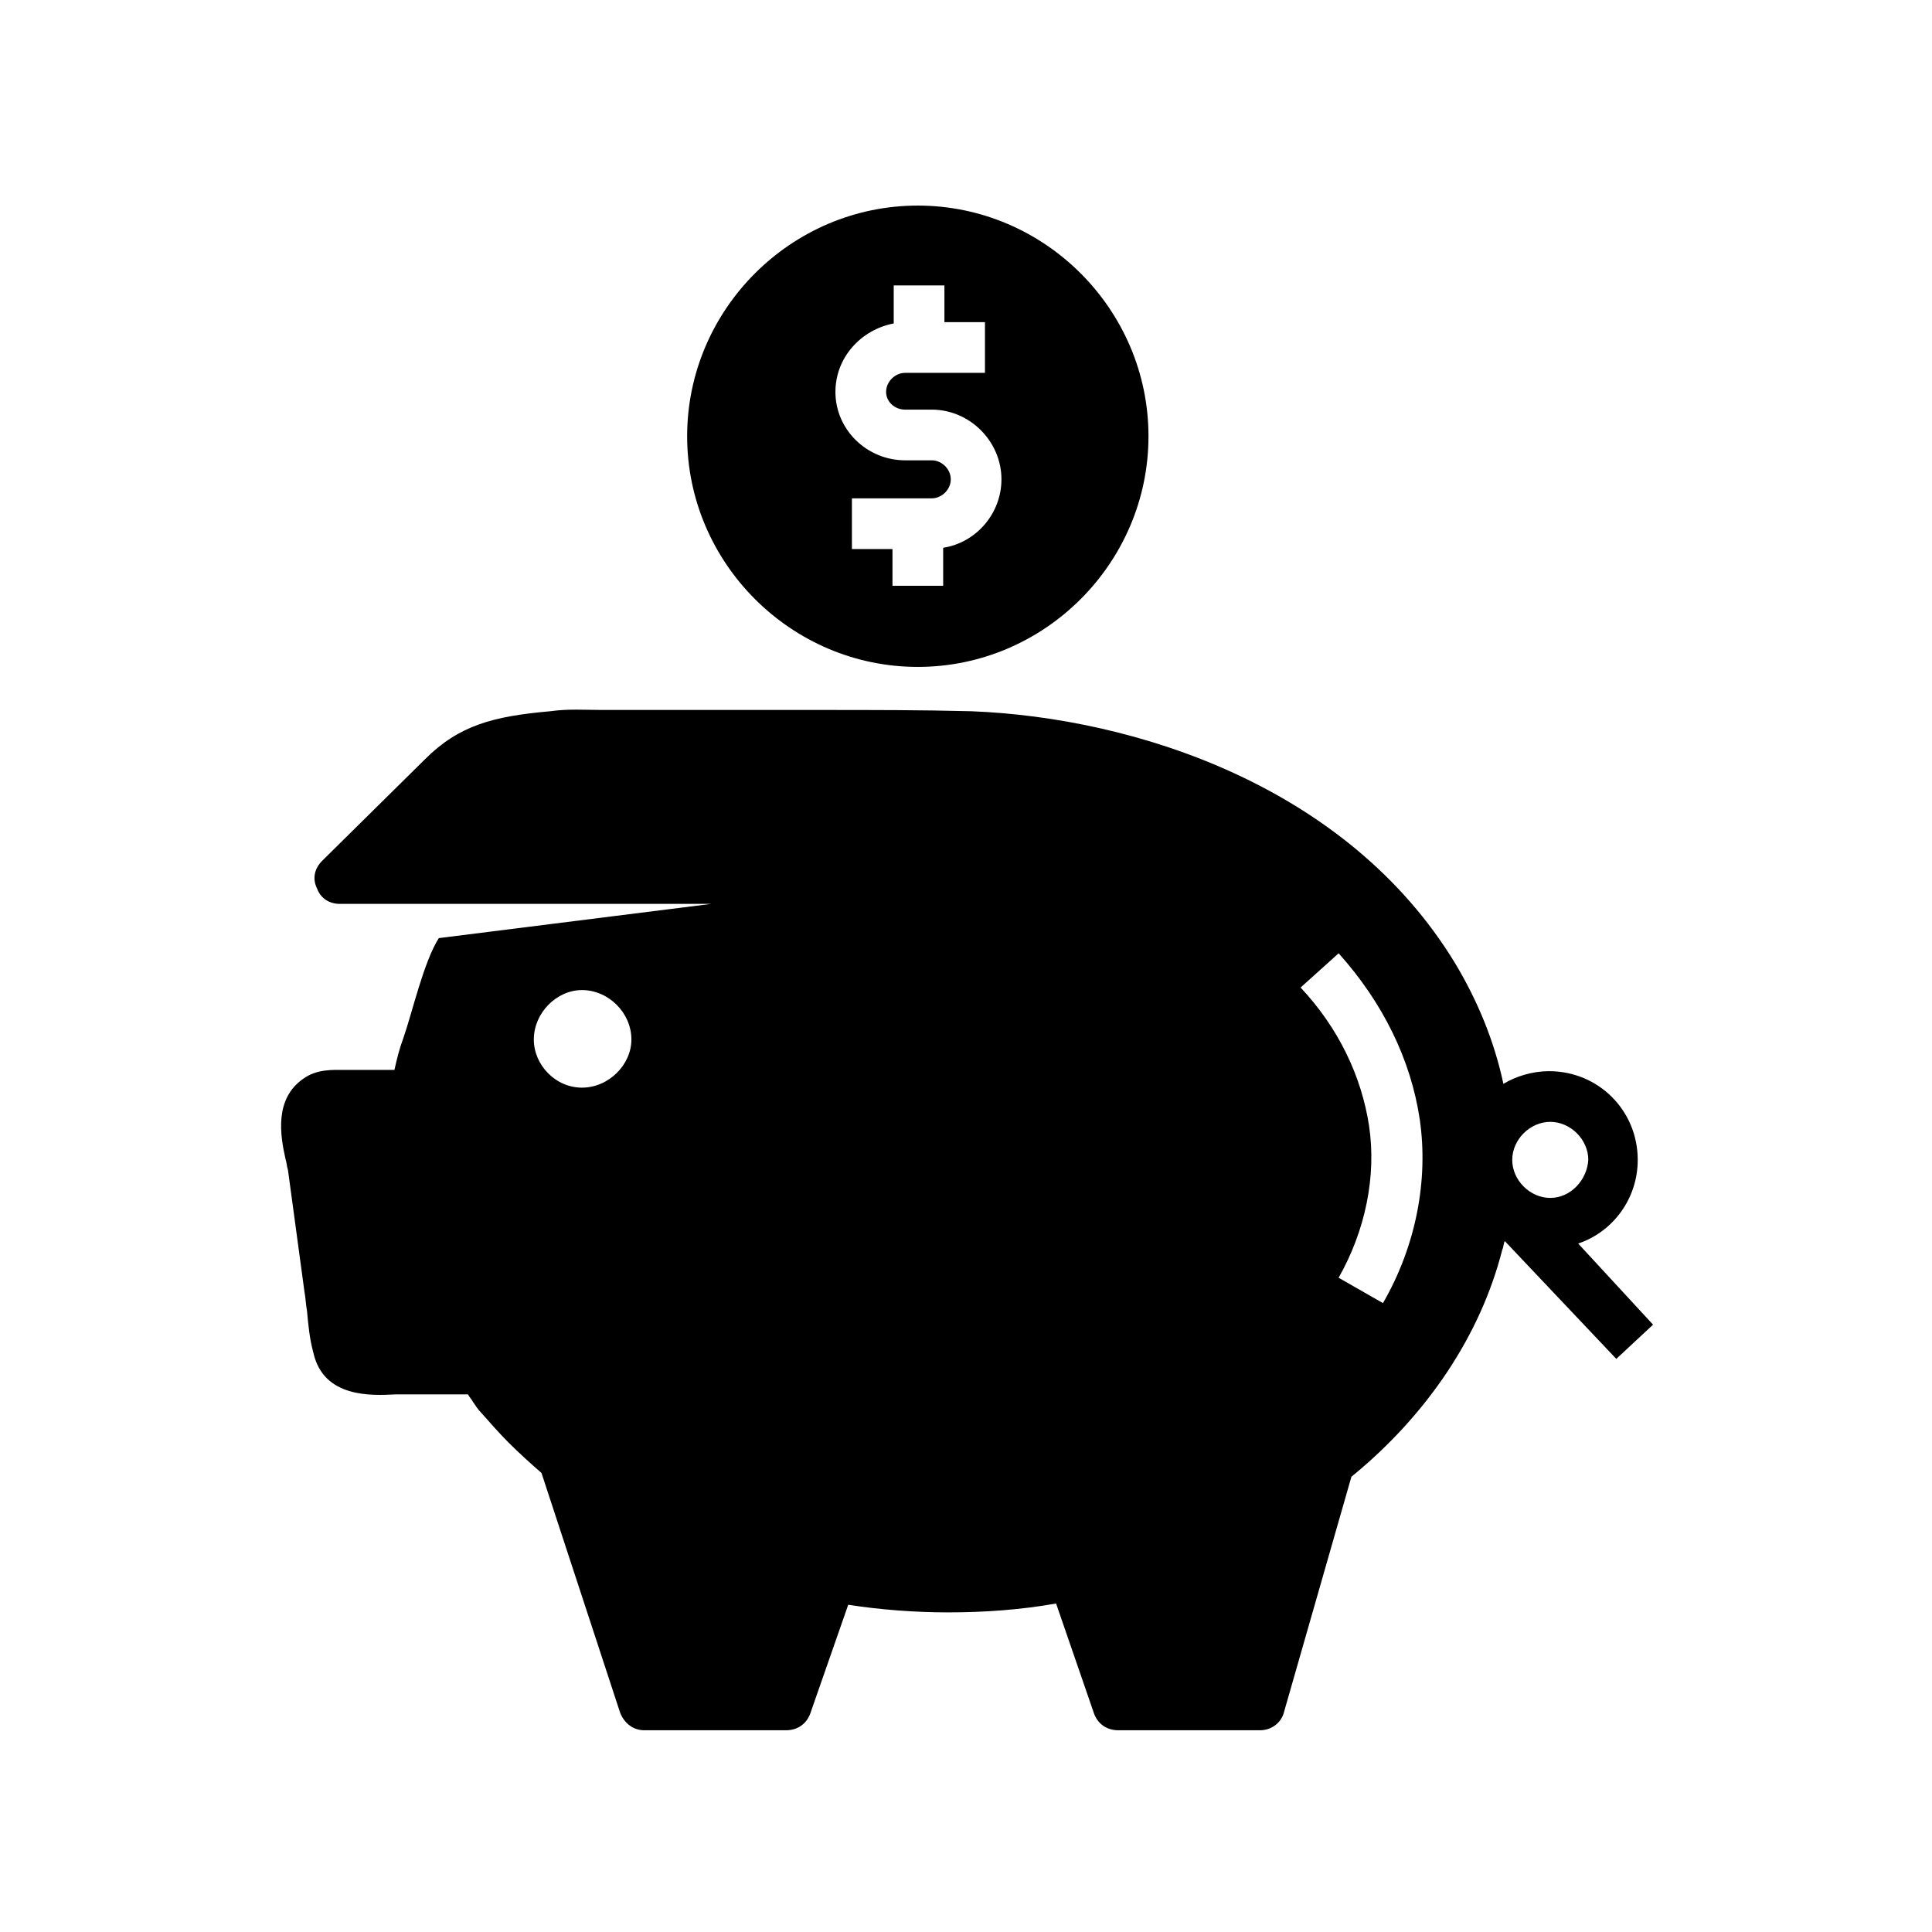
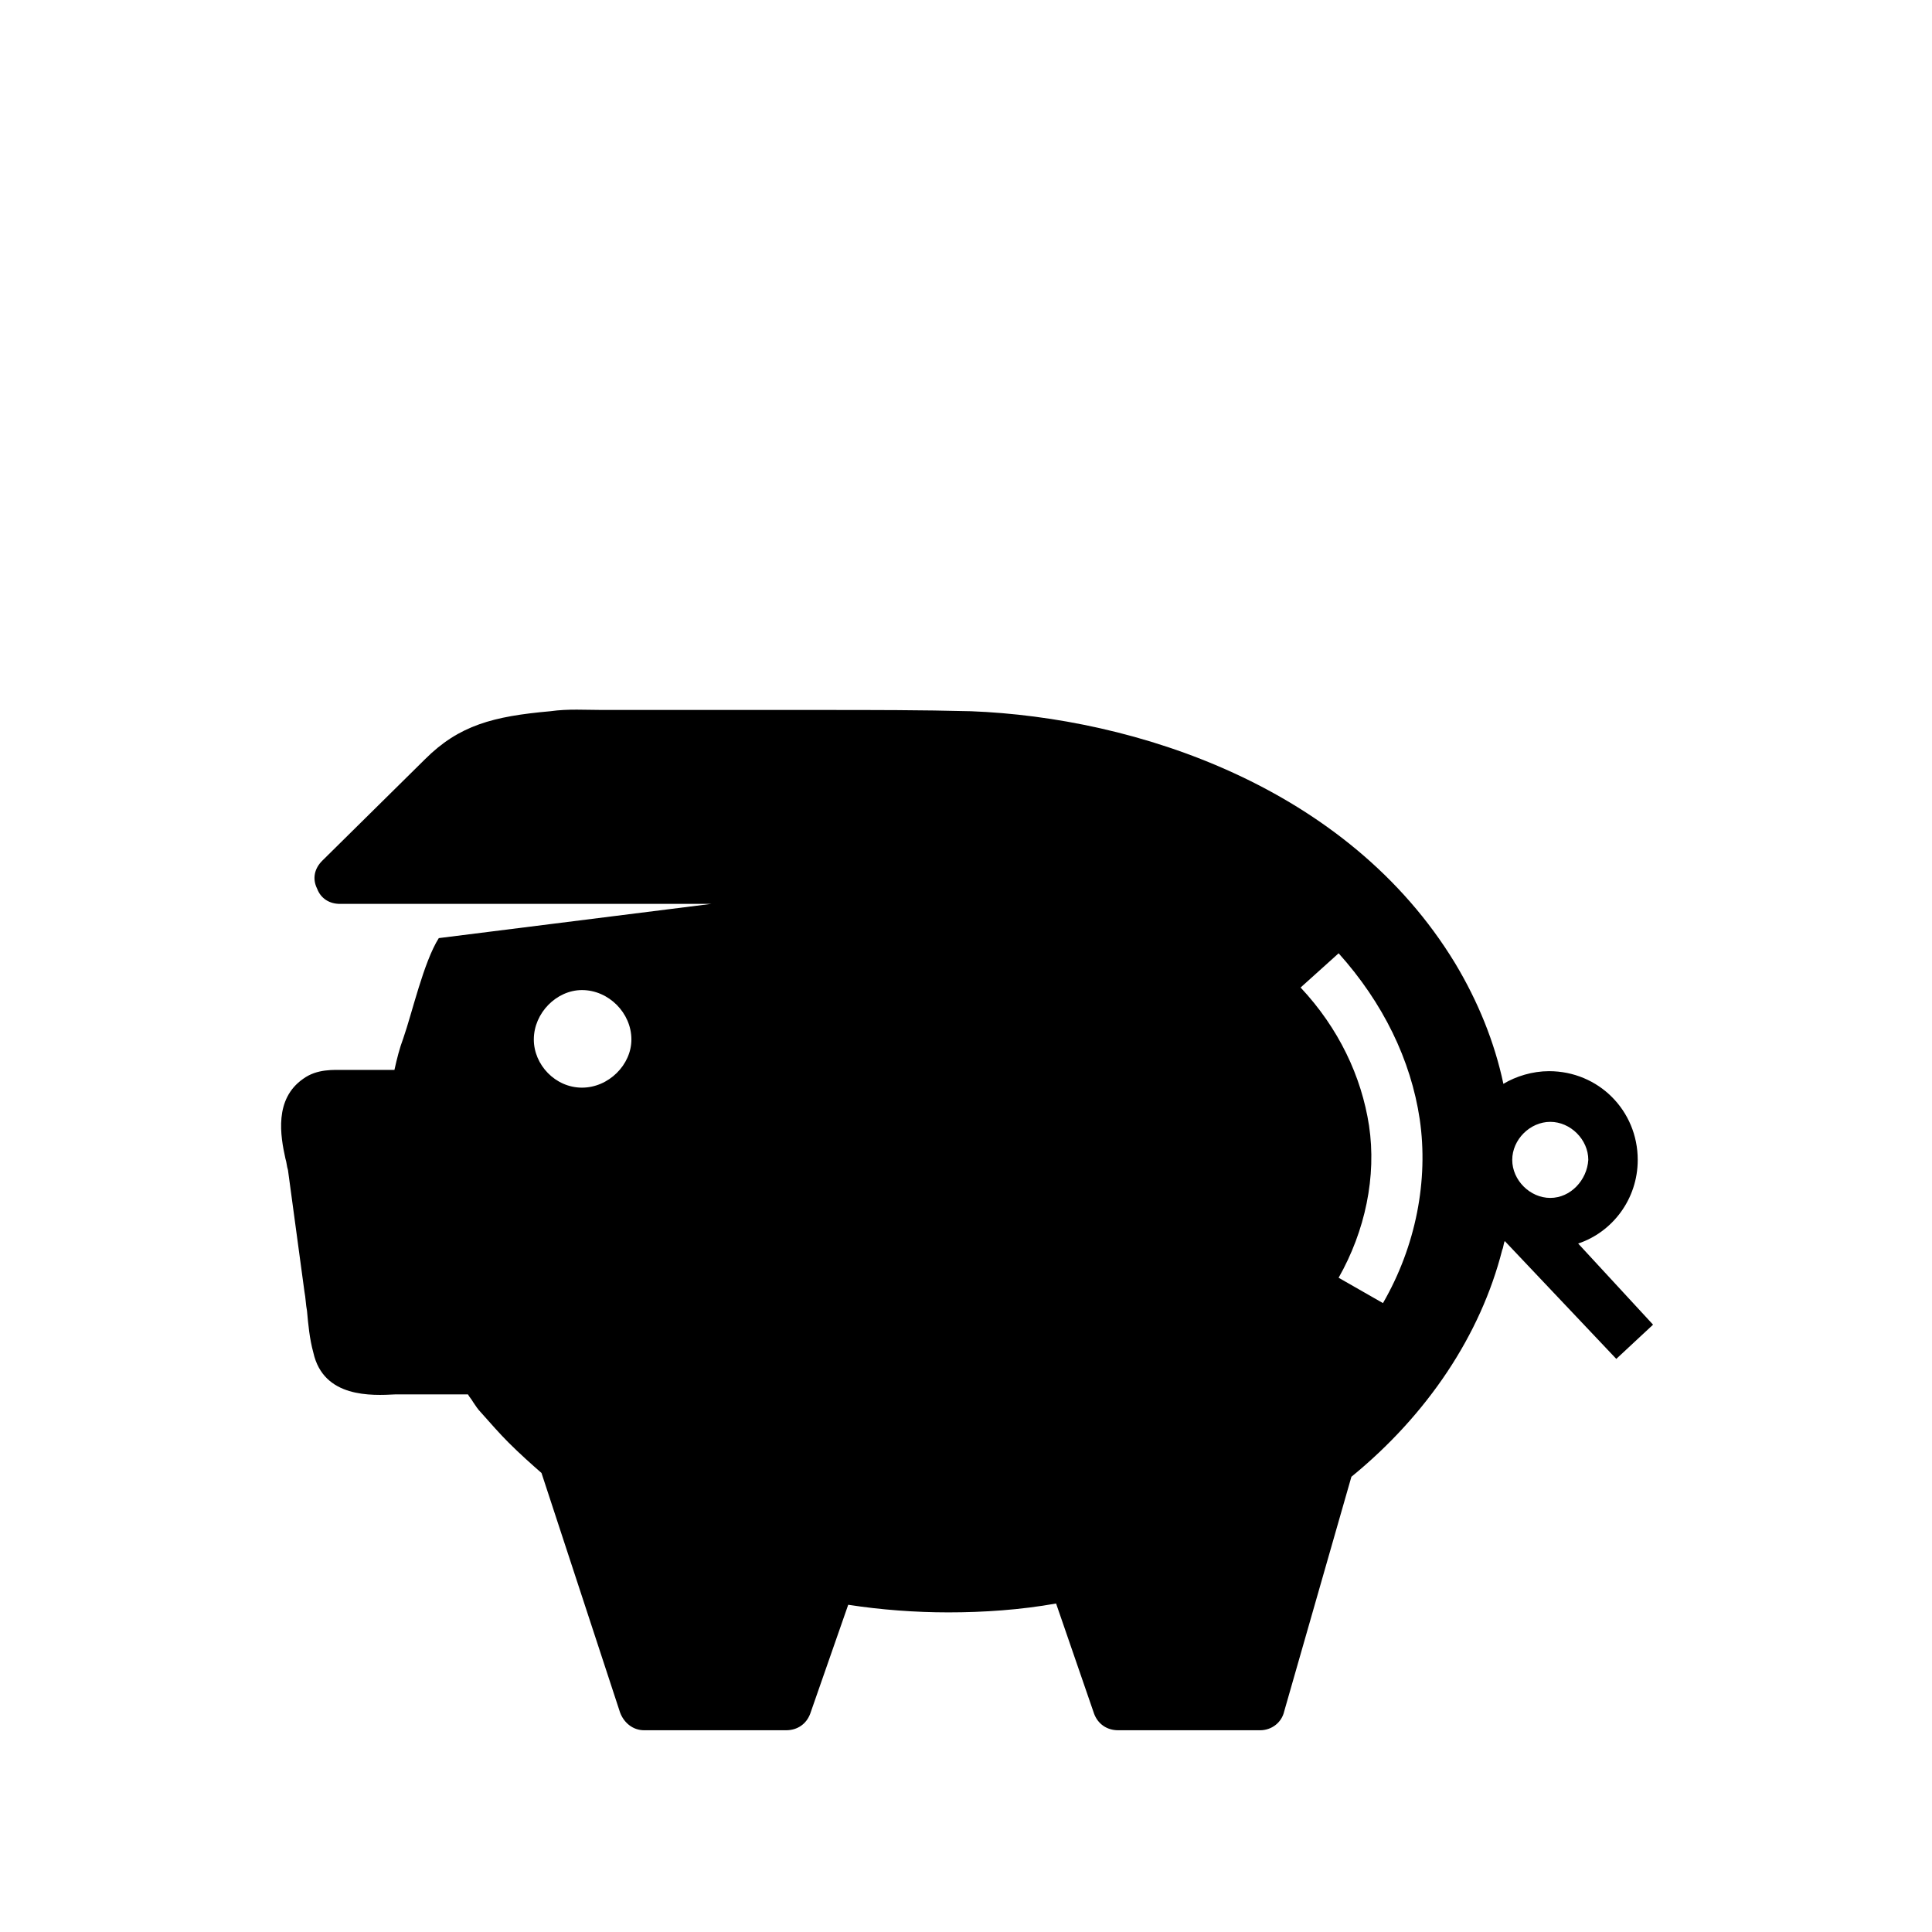
<svg xmlns="http://www.w3.org/2000/svg" fill="#000000" width="800px" height="800px" version="1.1" viewBox="144 144 512 512">
  <g>
    <path d="m562.23 473.55c9.07-3.023 15.785-11.754 15.785-22.168 0-13.098-10.41-23.512-23.512-23.512-4.367 0-8.734 1.344-12.09 3.359-2.352-11.082-6.719-21.832-12.762-31.906-28.551-47.023-84.977-65.16-128.3-66.84-13.098-0.336-26.199-0.336-39.297-0.336h-17.465-35.605-5.375c-4.367 0-9.07-0.336-13.77 0.336-15.113 1.344-24.184 3.695-33.25 12.762l-27.207 26.871c-2.016 2.016-2.688 4.703-1.344 7.391 1.008 2.688 3.359 4.031 6.047 4.031h98.41l-72.211 9.07c-4.031 6.383-7.055 19.816-9.406 26.535-1.008 2.688-1.68 5.375-2.352 8.398h-11.418-1.68c-3.023 0-7.391-0.336-11.082 2.352-7.727 5.375-6.047 15.113-4.703 21.16 0.336 1.008 0.336 2.016 0.672 3.023l4.367 32.242c0.336 1.68 0.336 3.359 0.672 5.039 0.336 3.695 0.672 7.391 1.68 11.082 2.688 12.09 15.449 11.418 21.832 11.082h3.023 8.734 3.359 4.031c0.336 0.672 1.008 1.344 1.344 2.016 0.672 1.008 1.344 2.016 2.016 2.688 2.688 3.023 5.039 5.711 7.391 8.062 3.023 3.023 6.047 5.711 8.734 8.062l20.824 63.48c1.008 2.688 3.359 4.703 6.383 4.703h37.617c3.023 0 5.375-1.68 6.383-4.367l10.078-28.887c8.734 1.344 17.801 2.016 26.535 2.016 9.406 0 19.145-0.672 28.551-2.352l10.078 29.223c1.008 2.688 3.359 4.367 6.383 4.367h37.617c3.023 0 5.711-2.016 6.383-5.039l17.801-62.137c20.152-16.457 34.258-37.617 39.969-60.121 0.336-0.672 0.336-1.68 0.672-2.352l29.559 31.234 9.742-9.07zm-264-41.312c-7.055 0-12.762-6.047-12.762-12.762 0-7.055 6.047-13.098 12.762-13.098 7.055 0 13.098 6.047 13.098 13.098 0 6.715-6.047 12.762-13.098 12.762zm212.27 57.098-11.754-6.719c7.055-12.426 10.078-26.871 8.062-40.305-2.016-13.098-8.062-25.863-18.137-36.609l10.078-9.07c11.754 13.098 19.145 28.215 21.496 44 2.348 16.125-1.012 33.59-9.746 48.703zm44.336-27.875c-5.375 0-10.078-4.703-10.078-10.078s4.703-10.078 10.078-10.078 10.078 4.703 10.078 10.078c-0.336 5.375-4.703 10.078-10.078 10.078z" />
-     <path d="m387.23 198.48c-33.586 0-61.129 27.539-61.129 61.129 0 33.586 27.543 61.129 61.129 61.129s61.129-27.543 61.129-61.129c0-33.59-27.539-61.129-61.129-61.129zm6.719 90.684v10.078h-13.434v-9.742h-10.75v-13.434h21.16c2.688 0 5.039-2.352 5.039-5.039s-2.352-5.039-5.039-5.039h-7.055c-10.078 0-18.473-8.062-18.473-18.137 0-9.07 6.719-16.457 15.449-18.137v-10.078h13.434v9.742h10.746v13.434h-21.16c-2.688 0-5.039 2.352-5.039 5.039s2.352 4.703 5.039 4.703h7.055c10.078 0 18.473 8.398 18.473 18.473 0.004 9.07-6.715 16.793-15.445 18.137z" />
  </g>
</svg>